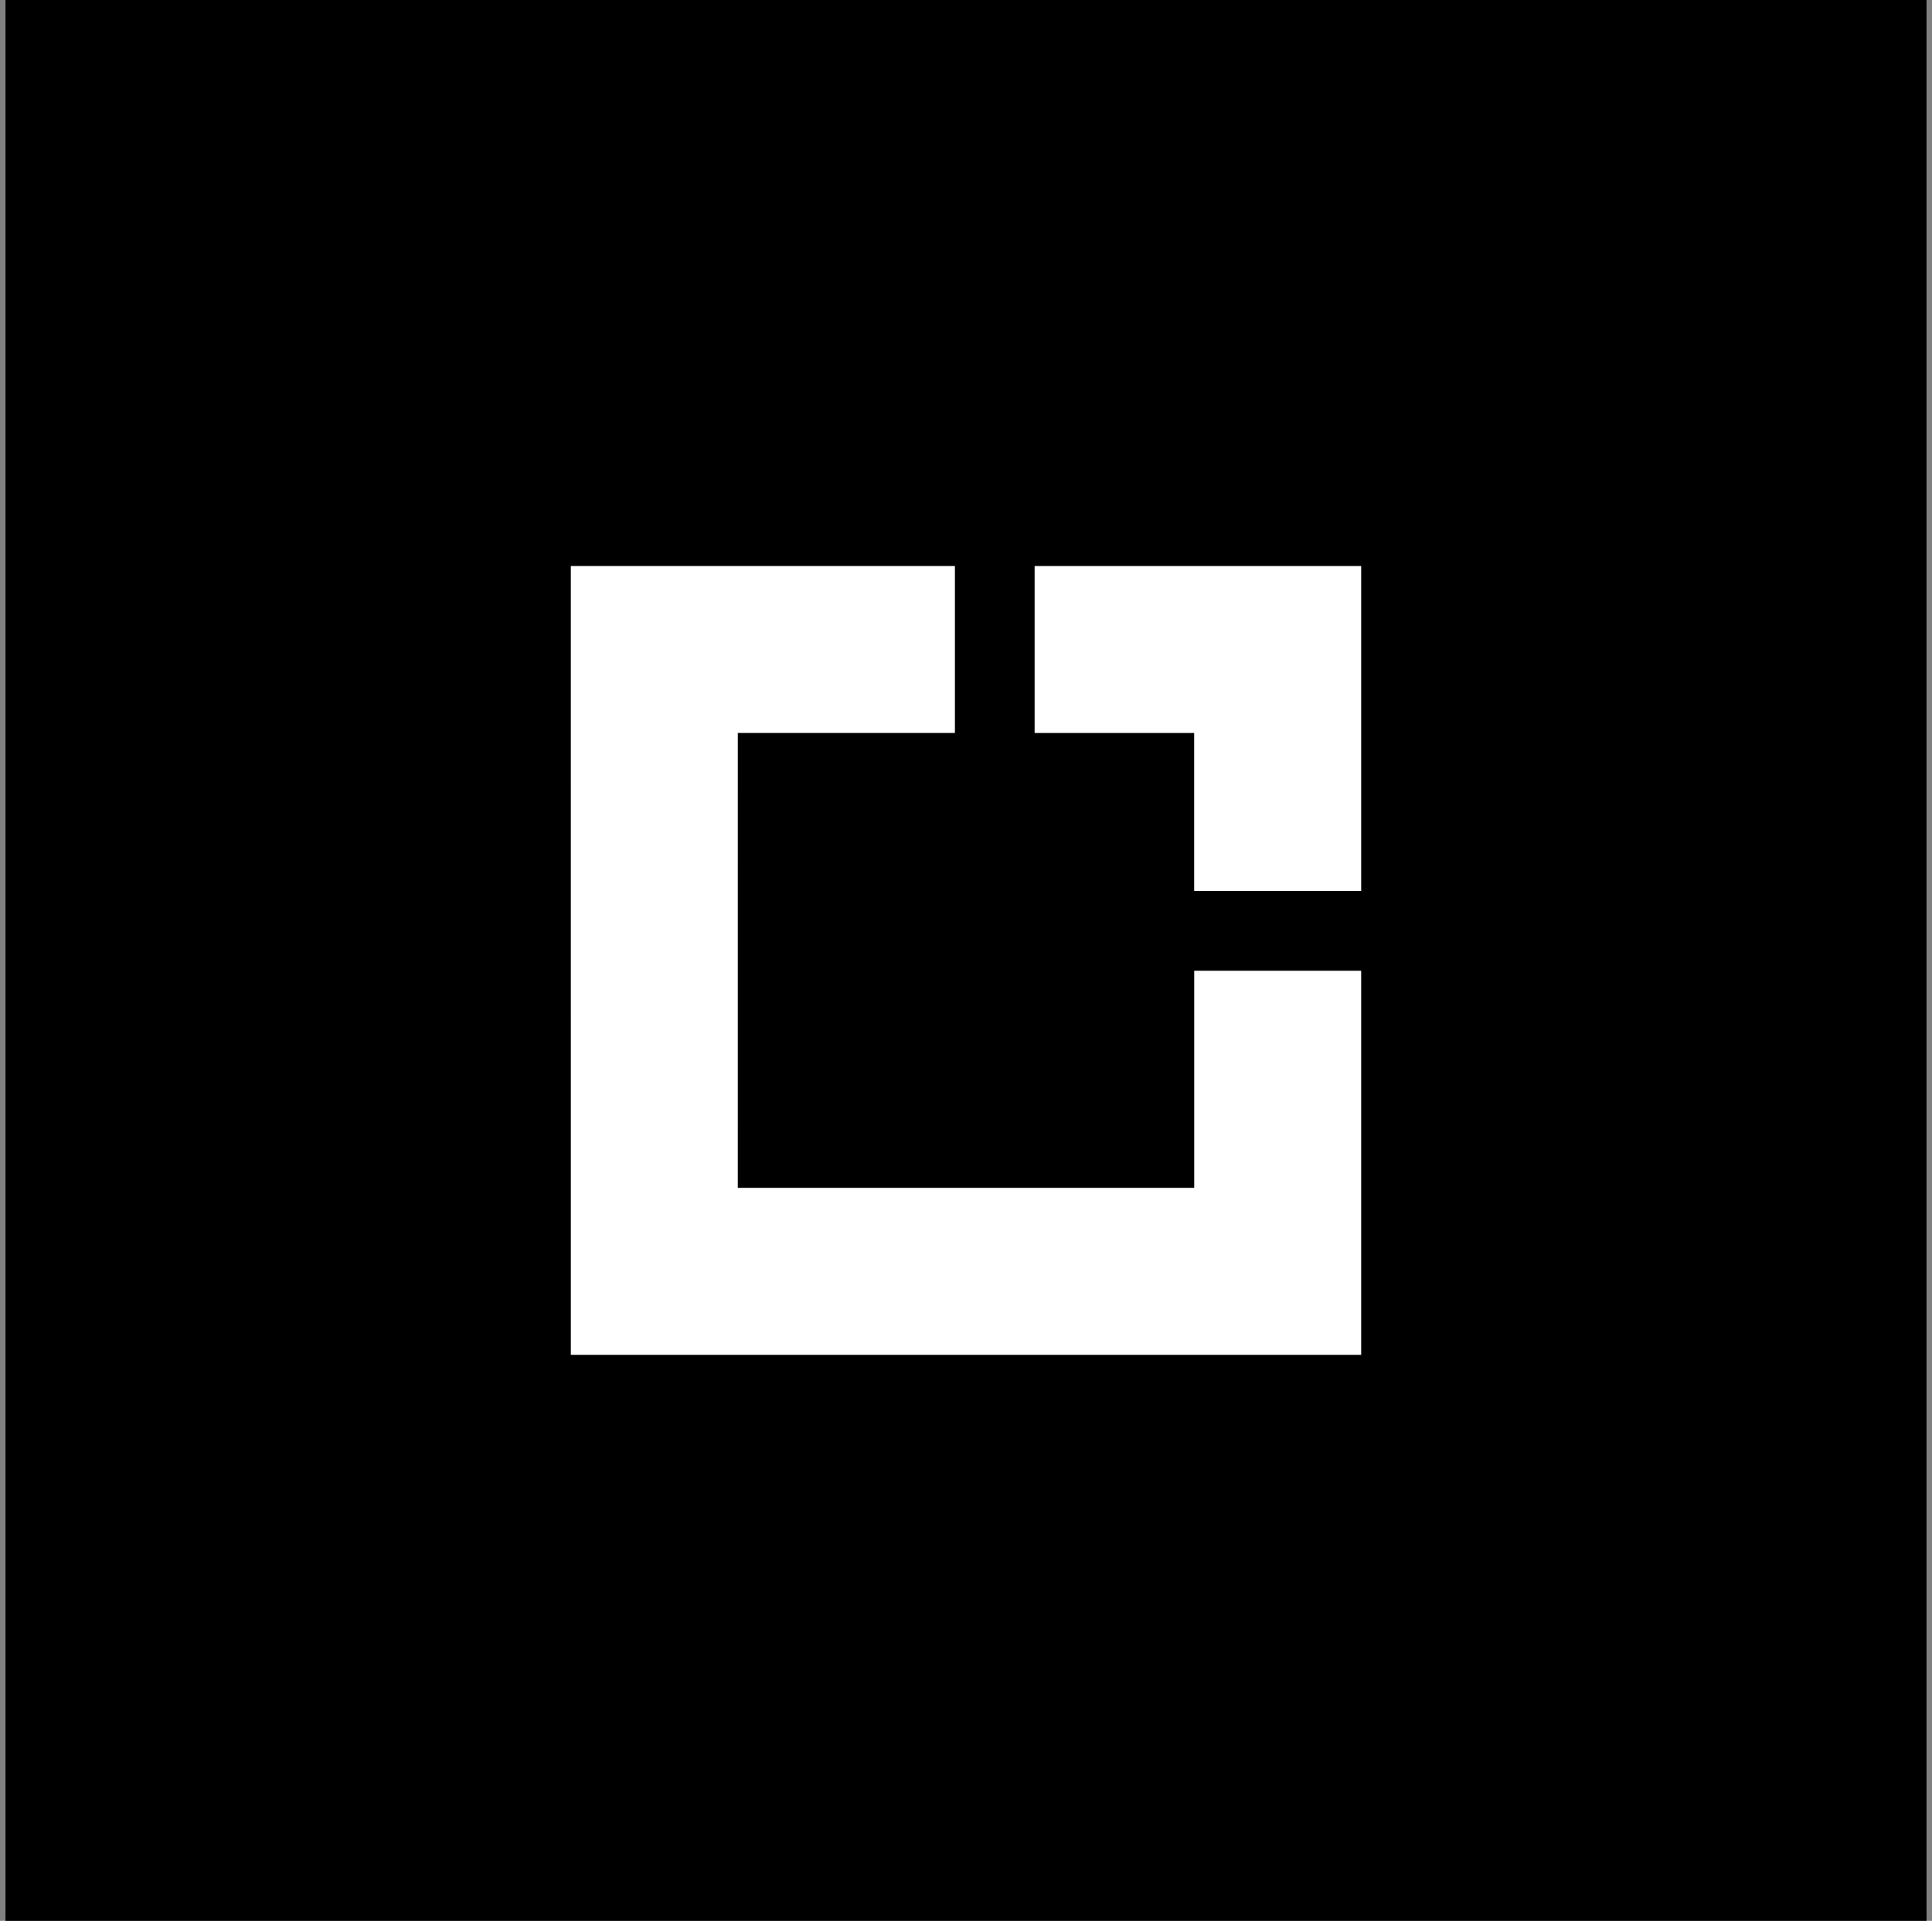
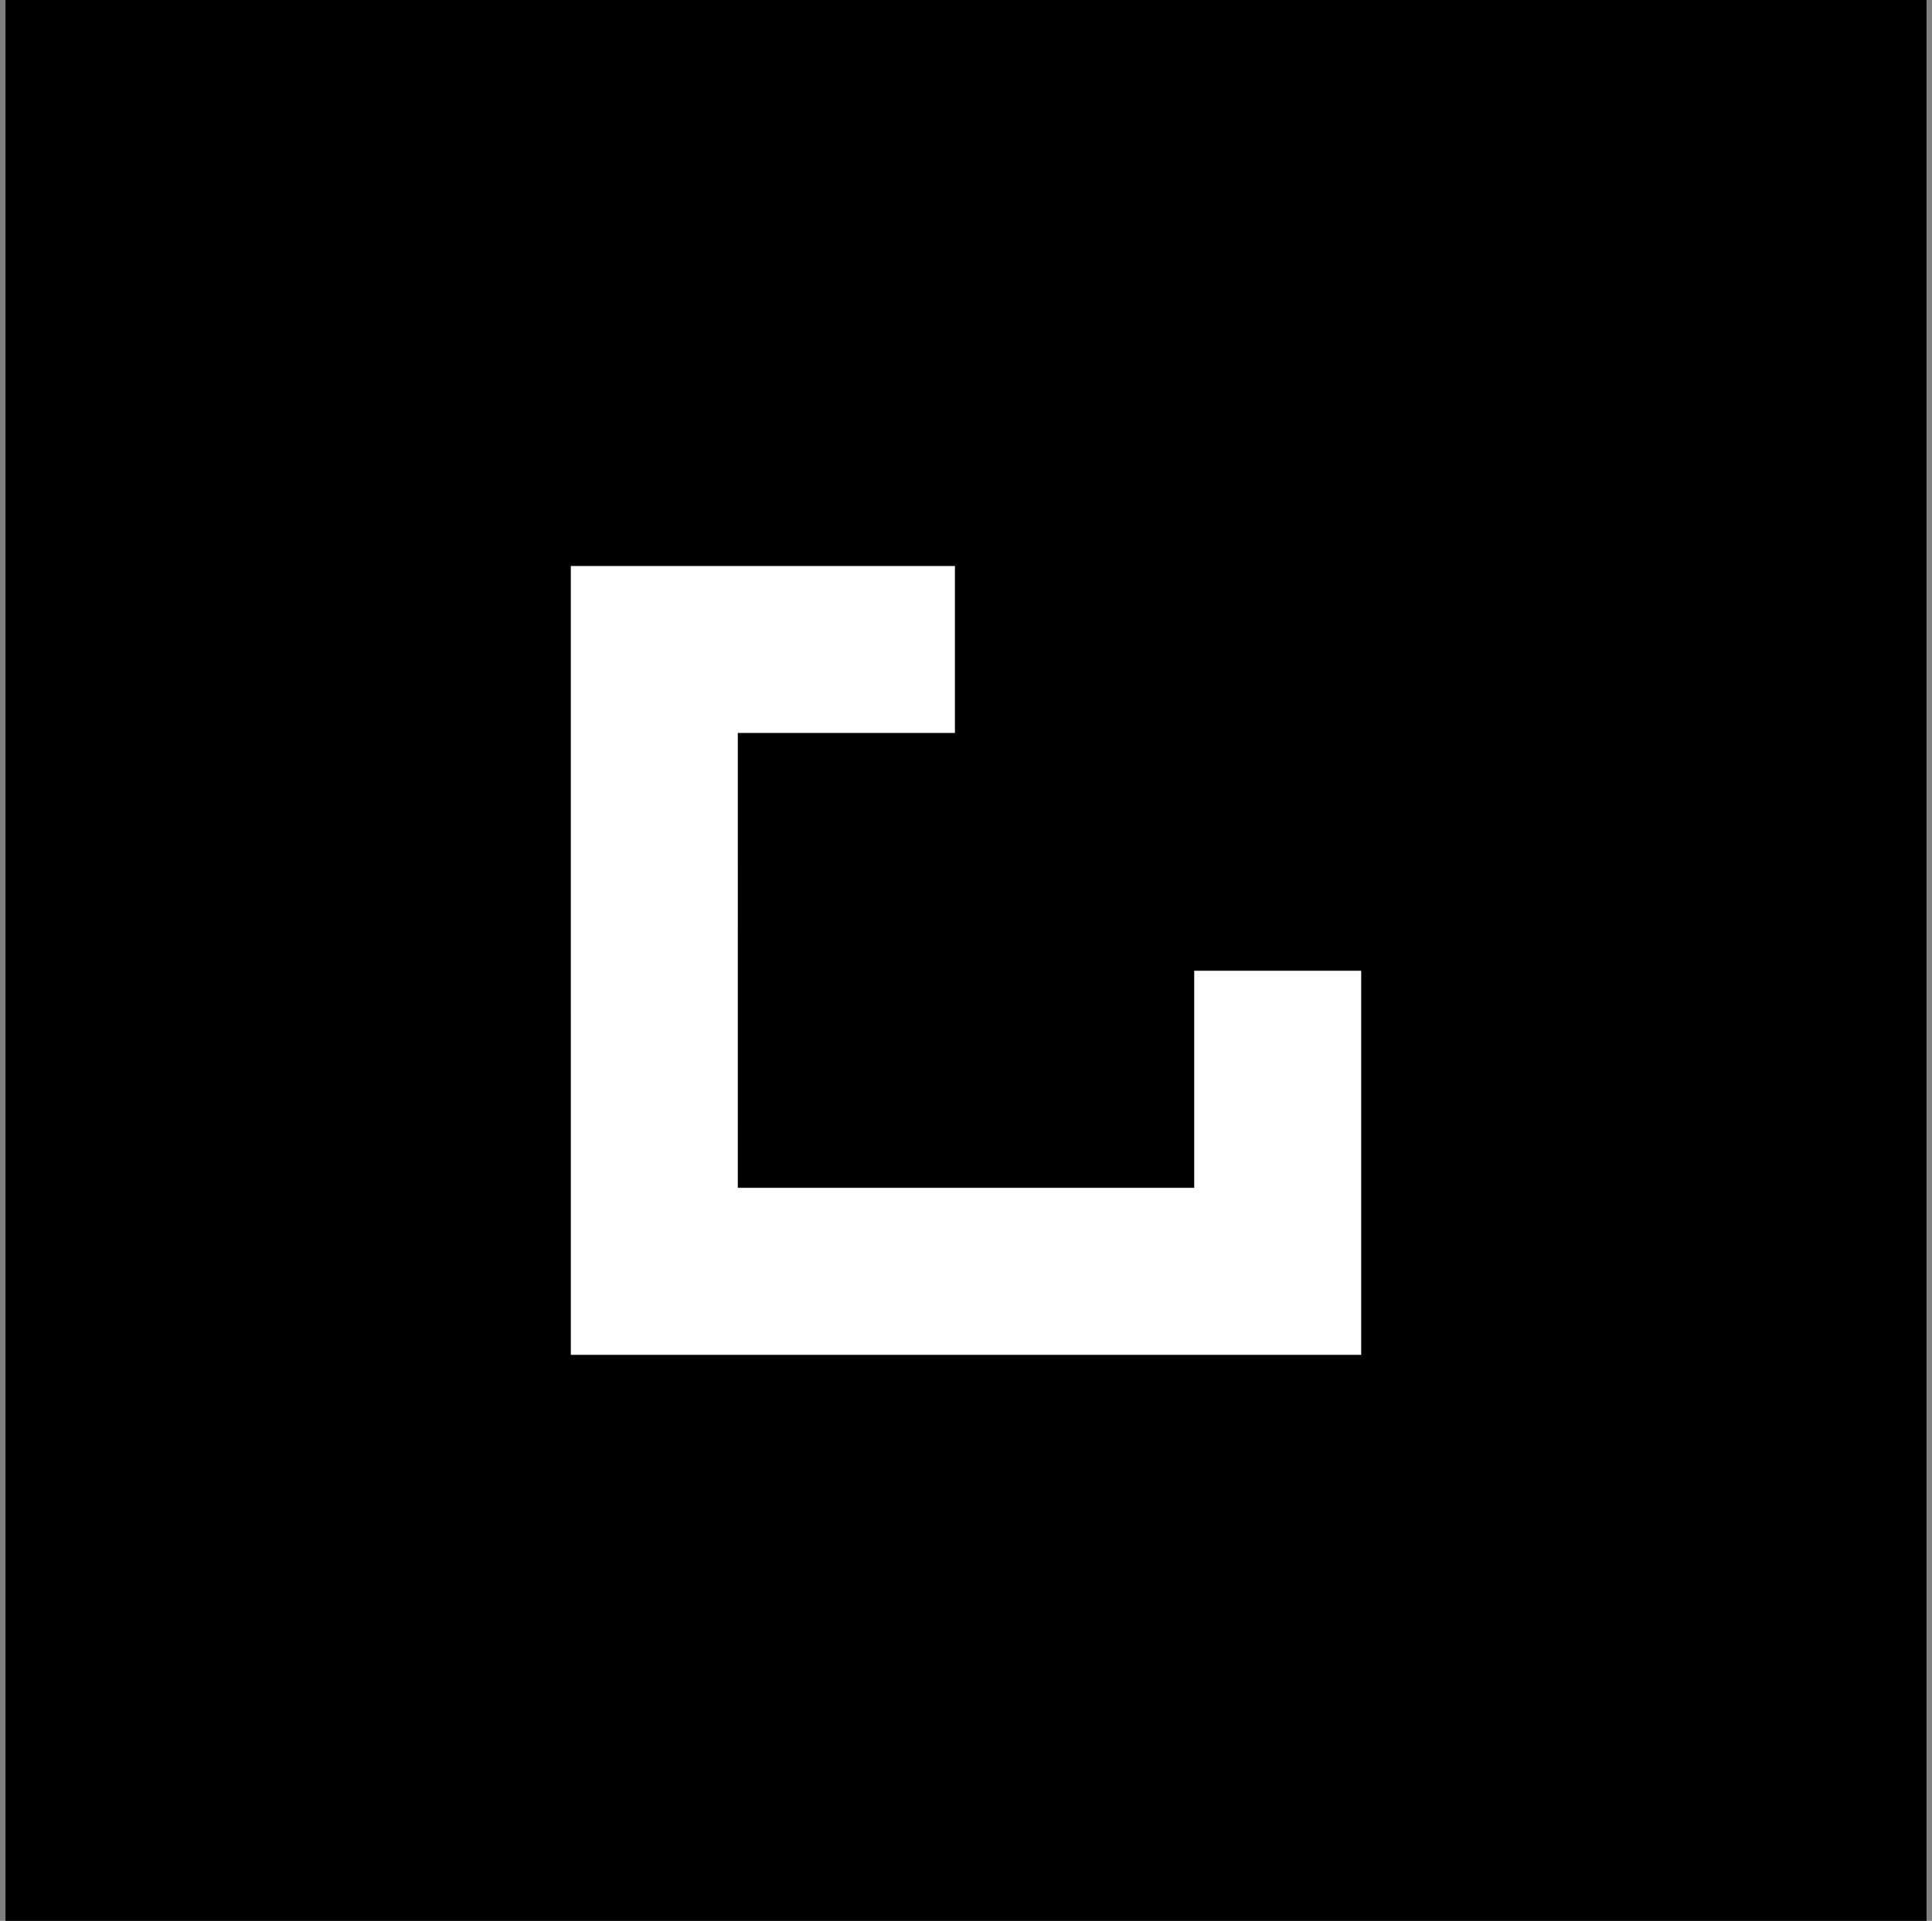
<svg xmlns="http://www.w3.org/2000/svg" width="176" height="175" viewBox="0 0 176 175" fill="none">
  <rect x="0" y="0" width="176" height="175" fill="#808080" stroke="none" />
  <rect width="175" height="175" transform="translate(0.5)" fill="#151515" style="fill:#151515;fill:color(display-p3 0.082 0.082 0.082);fill-opacity:1;" />
  <path fill-rule="evenodd" clip-rule="evenodd" d="M52 51.567H86.99V66.779H67.213L67.211 108.221H108.79V88.443H124V123.433H52.002L52 51.567Z" fill="white" style="fill:white;fill-opacity:1;" />
-   <path fill-rule="evenodd" clip-rule="evenodd" d="M94.251 51.567V66.779H108.786V81.174H124V51.567H94.251Z" fill="white" style="fill:white;fill-opacity:1;" />
</svg>